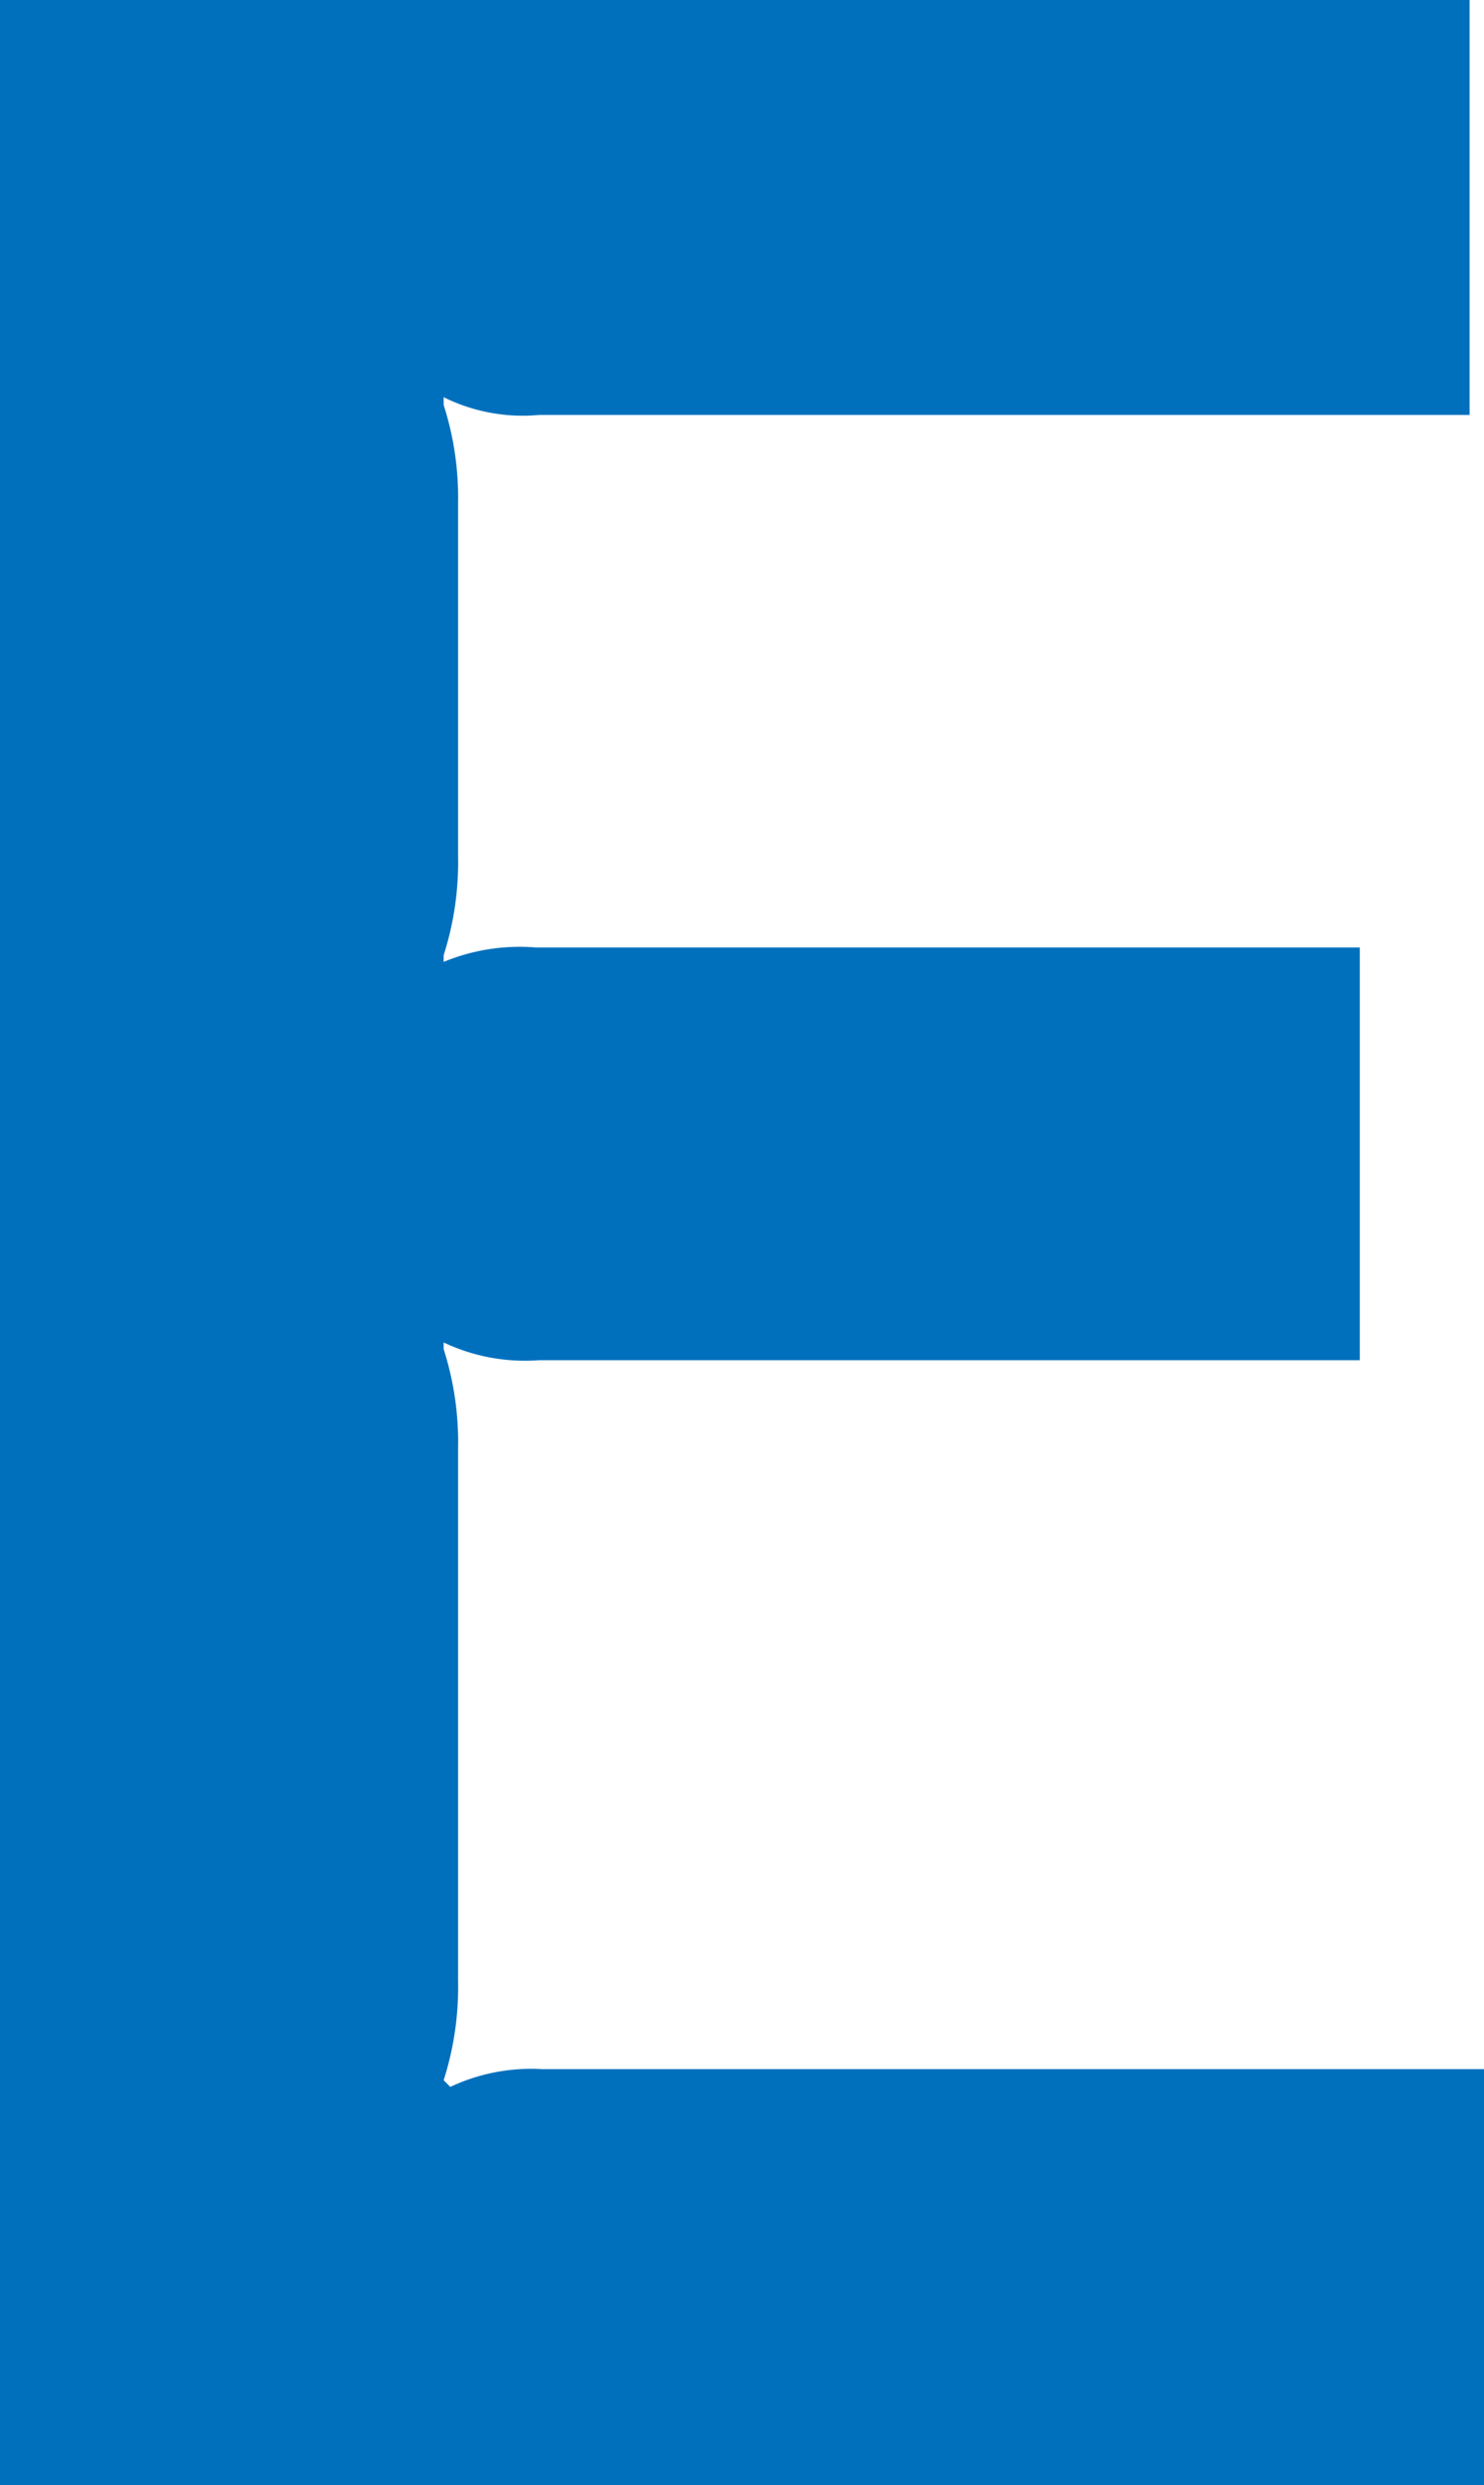
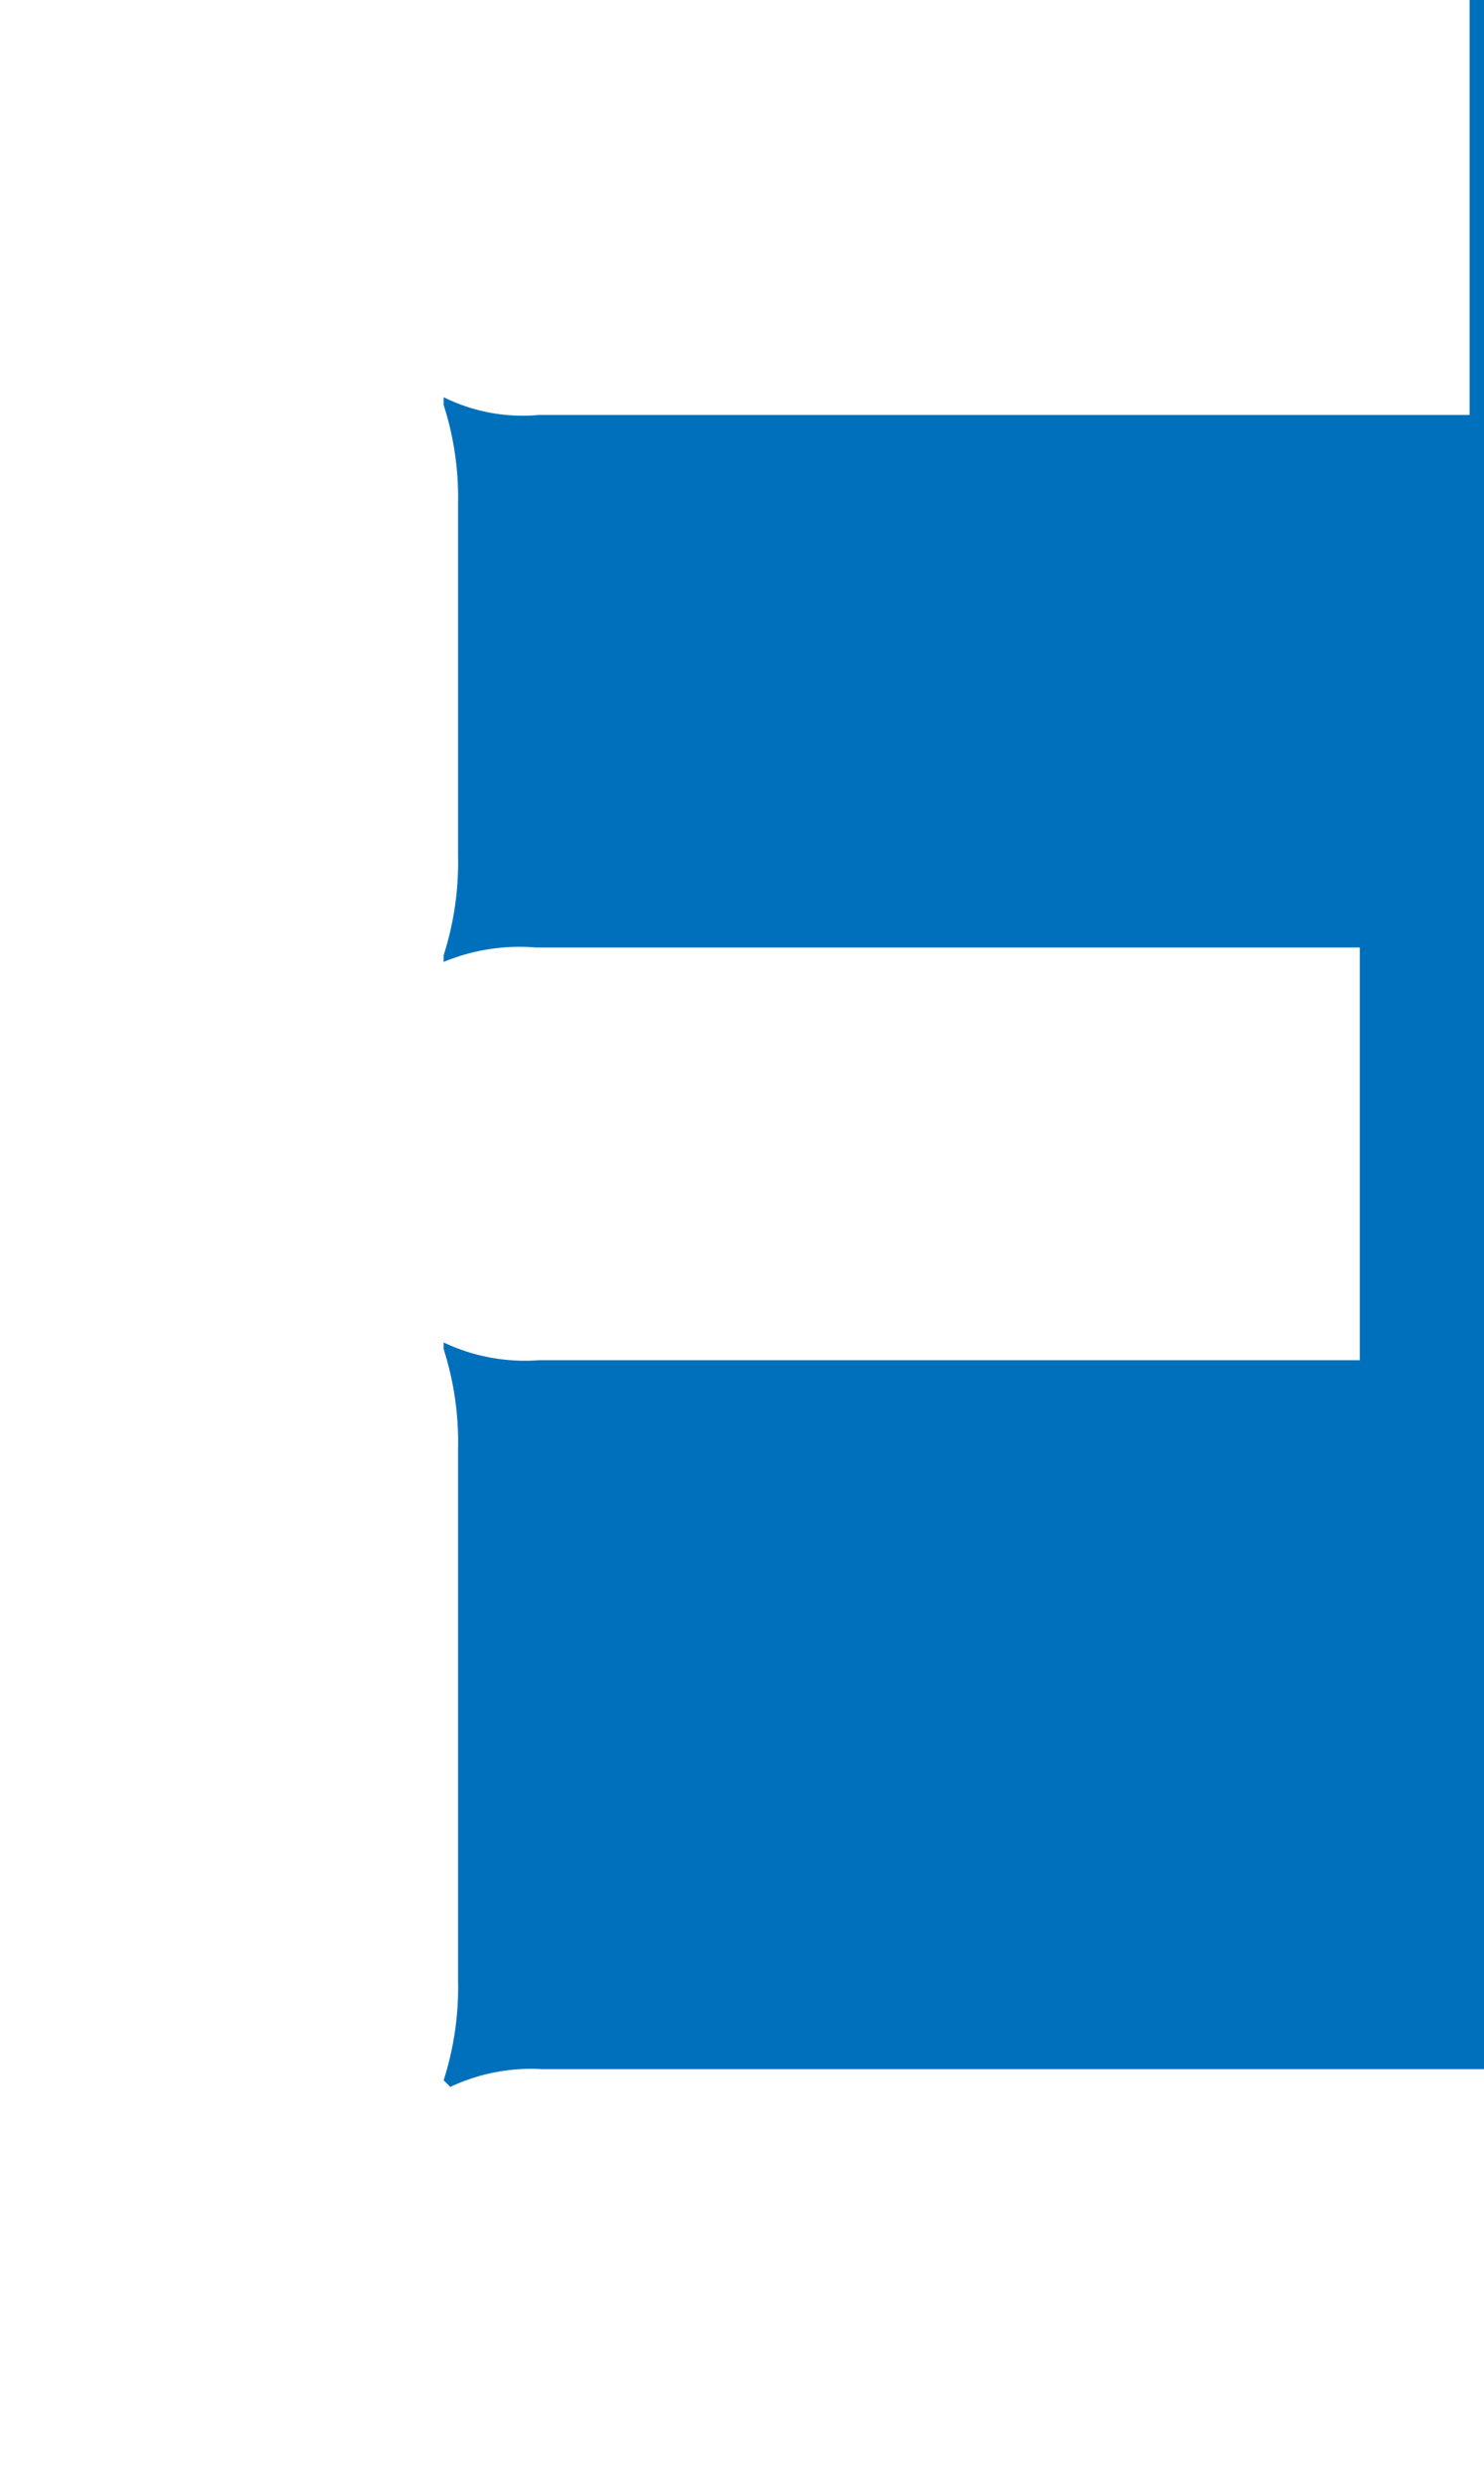
<svg xmlns="http://www.w3.org/2000/svg" viewBox="0 0 13.38 22.4">
  <defs>
    <style>.cls-1{fill:#0070bd;}</style>
  </defs>
  <title>s_char_4</title>
  <g id="レイヤー_2" data-name="レイヤー 2">
    <g id="レイヤー_1-2" data-name="レイヤー 1">
-       <path class="cls-1" d="M13.25,3.74H4.86A1.6,1.6,0,0,1,4,3.58L4,3.65a2.73,2.73,0,0,1,.13.89V7.71a2.75,2.75,0,0,1-.13.9L4,8.67a1.79,1.79,0,0,1,.83-.13h7.43v3.72H4.86A1.71,1.71,0,0,1,4,12.1L4,12.16a2.75,2.75,0,0,1,.13.9v4.79a2.75,2.75,0,0,1-.13.9l.06.06a1.71,1.71,0,0,1,.83-.16h8.52V22.4H0V0H13.25Z" />
+       <path class="cls-1" d="M13.25,3.74H4.86A1.6,1.6,0,0,1,4,3.58L4,3.65a2.73,2.73,0,0,1,.13.89V7.71a2.75,2.75,0,0,1-.13.9L4,8.67a1.79,1.79,0,0,1,.83-.13h7.43v3.72H4.86A1.71,1.71,0,0,1,4,12.1L4,12.16a2.75,2.75,0,0,1,.13.9v4.79a2.75,2.75,0,0,1-.13.9l.06.06a1.71,1.71,0,0,1,.83-.16h8.52V22.4V0H13.25Z" />
    </g>
  </g>
</svg>